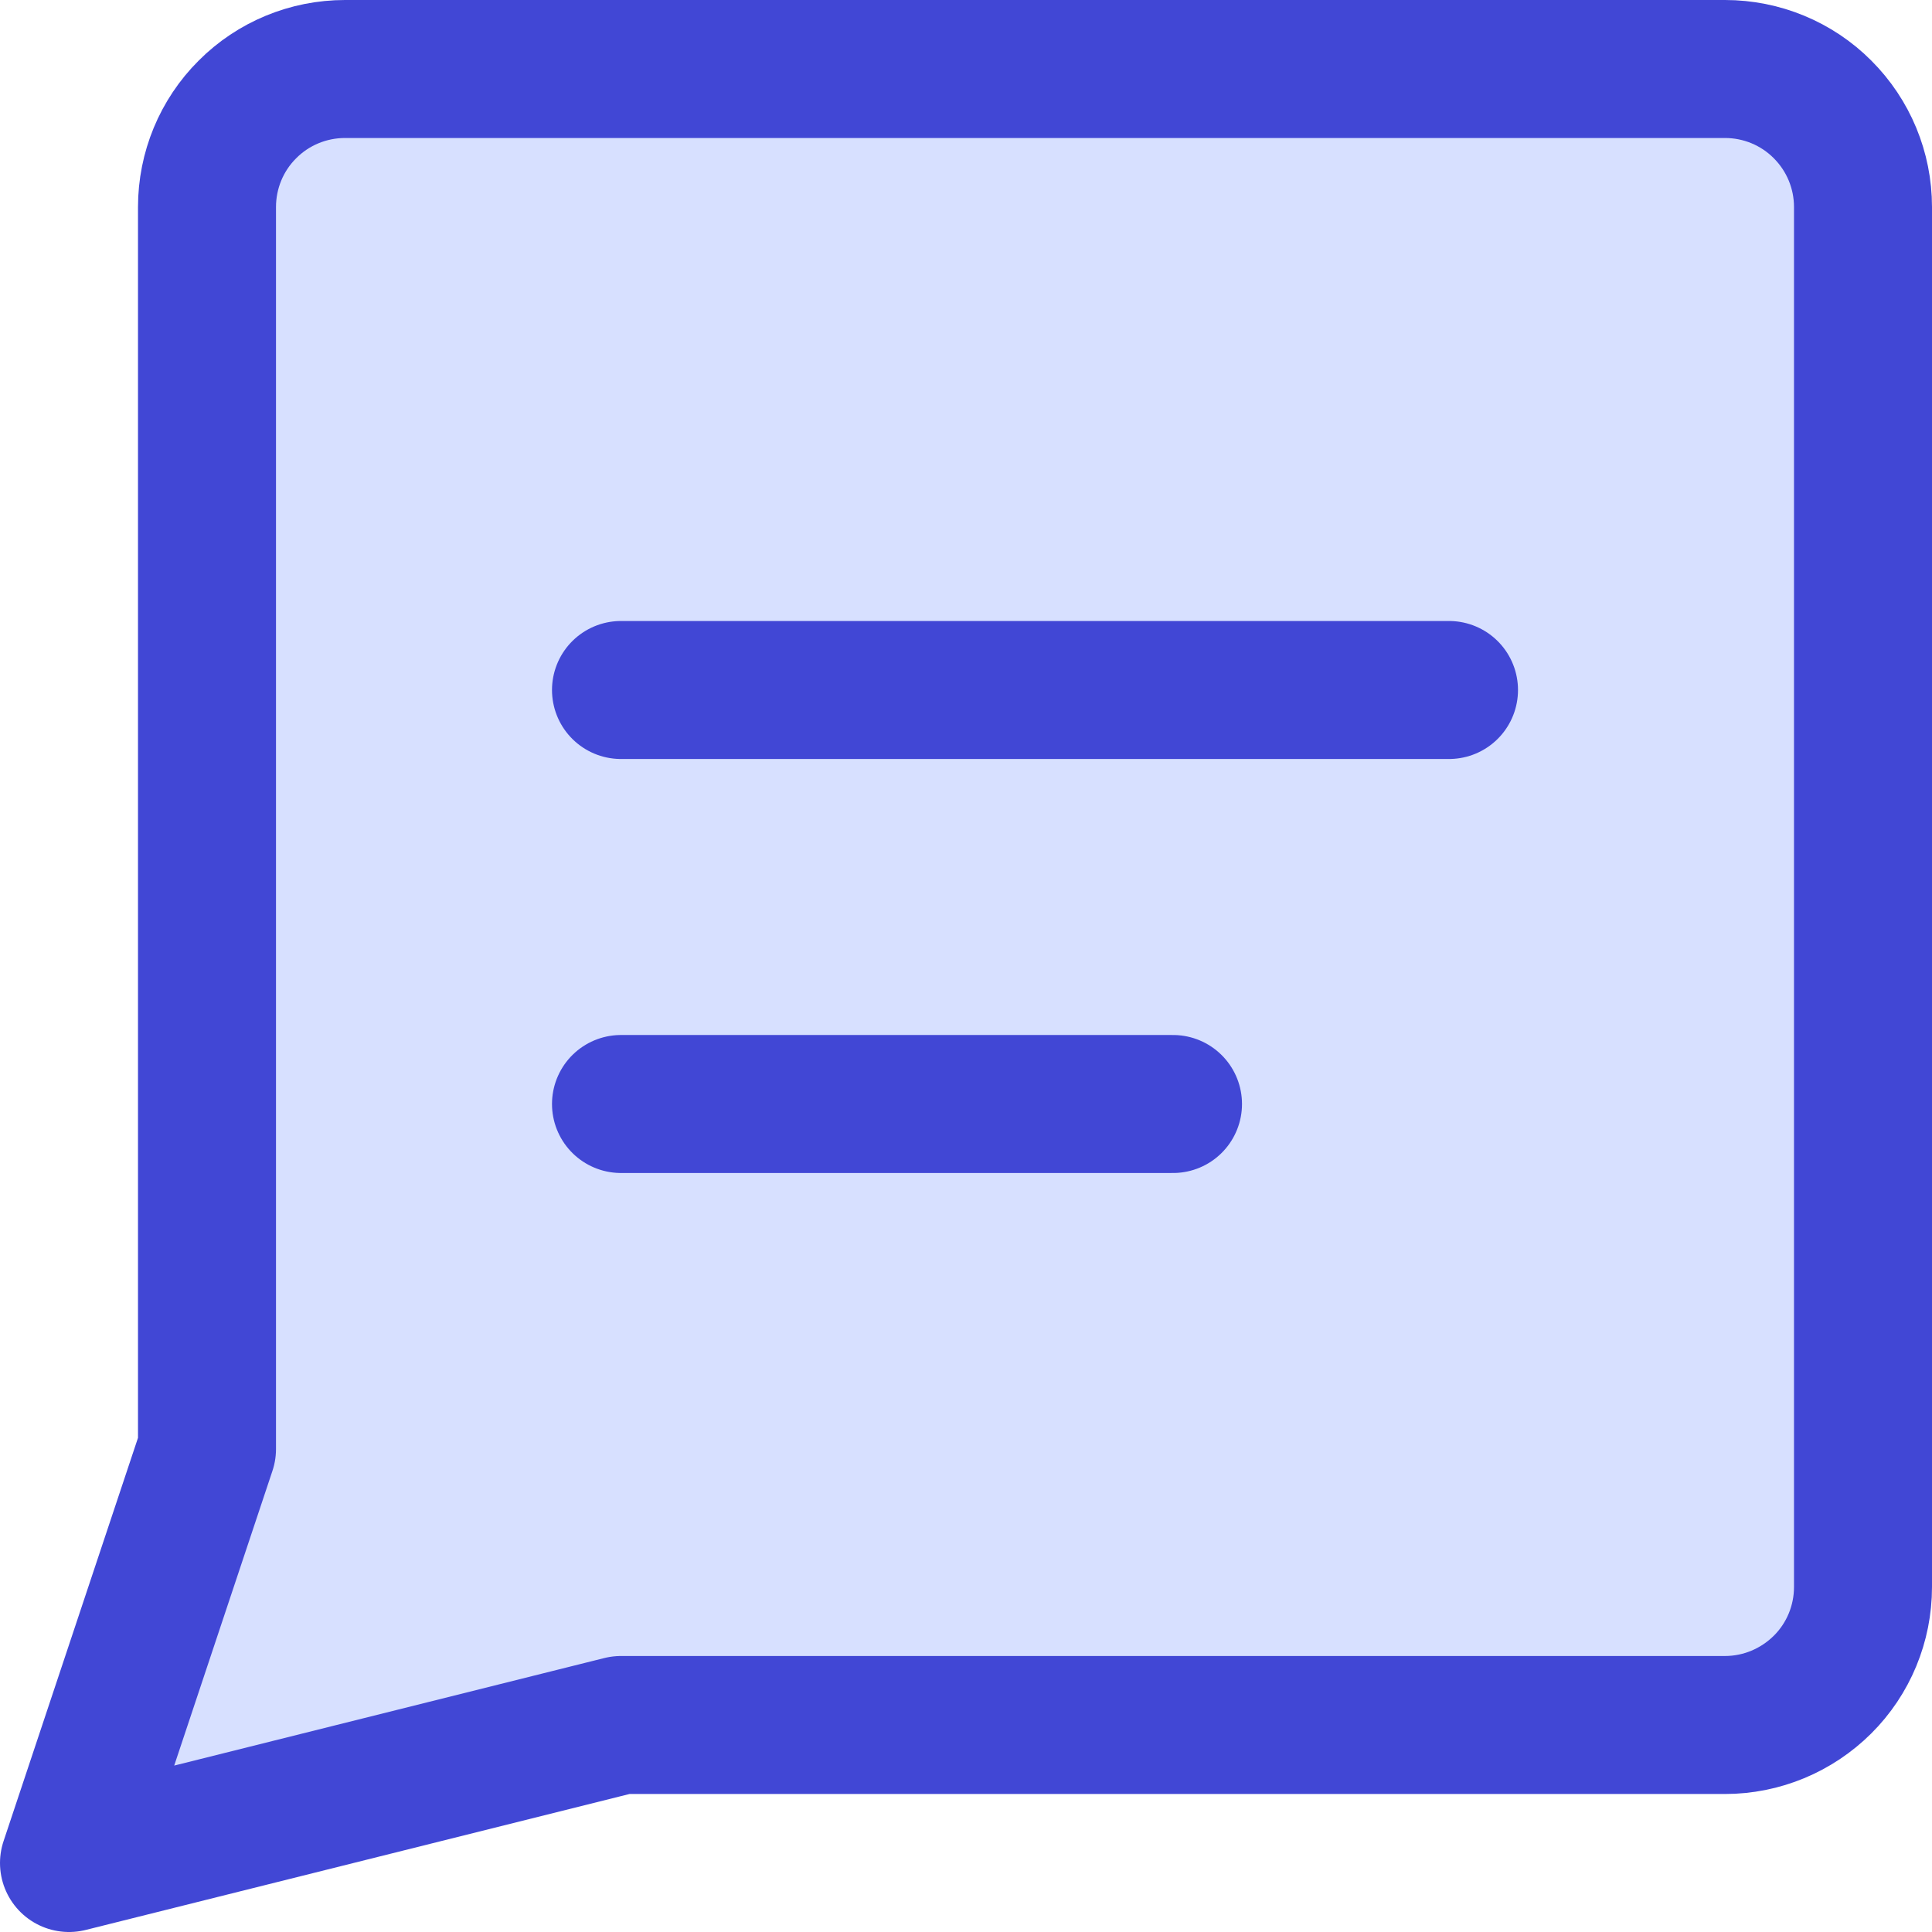
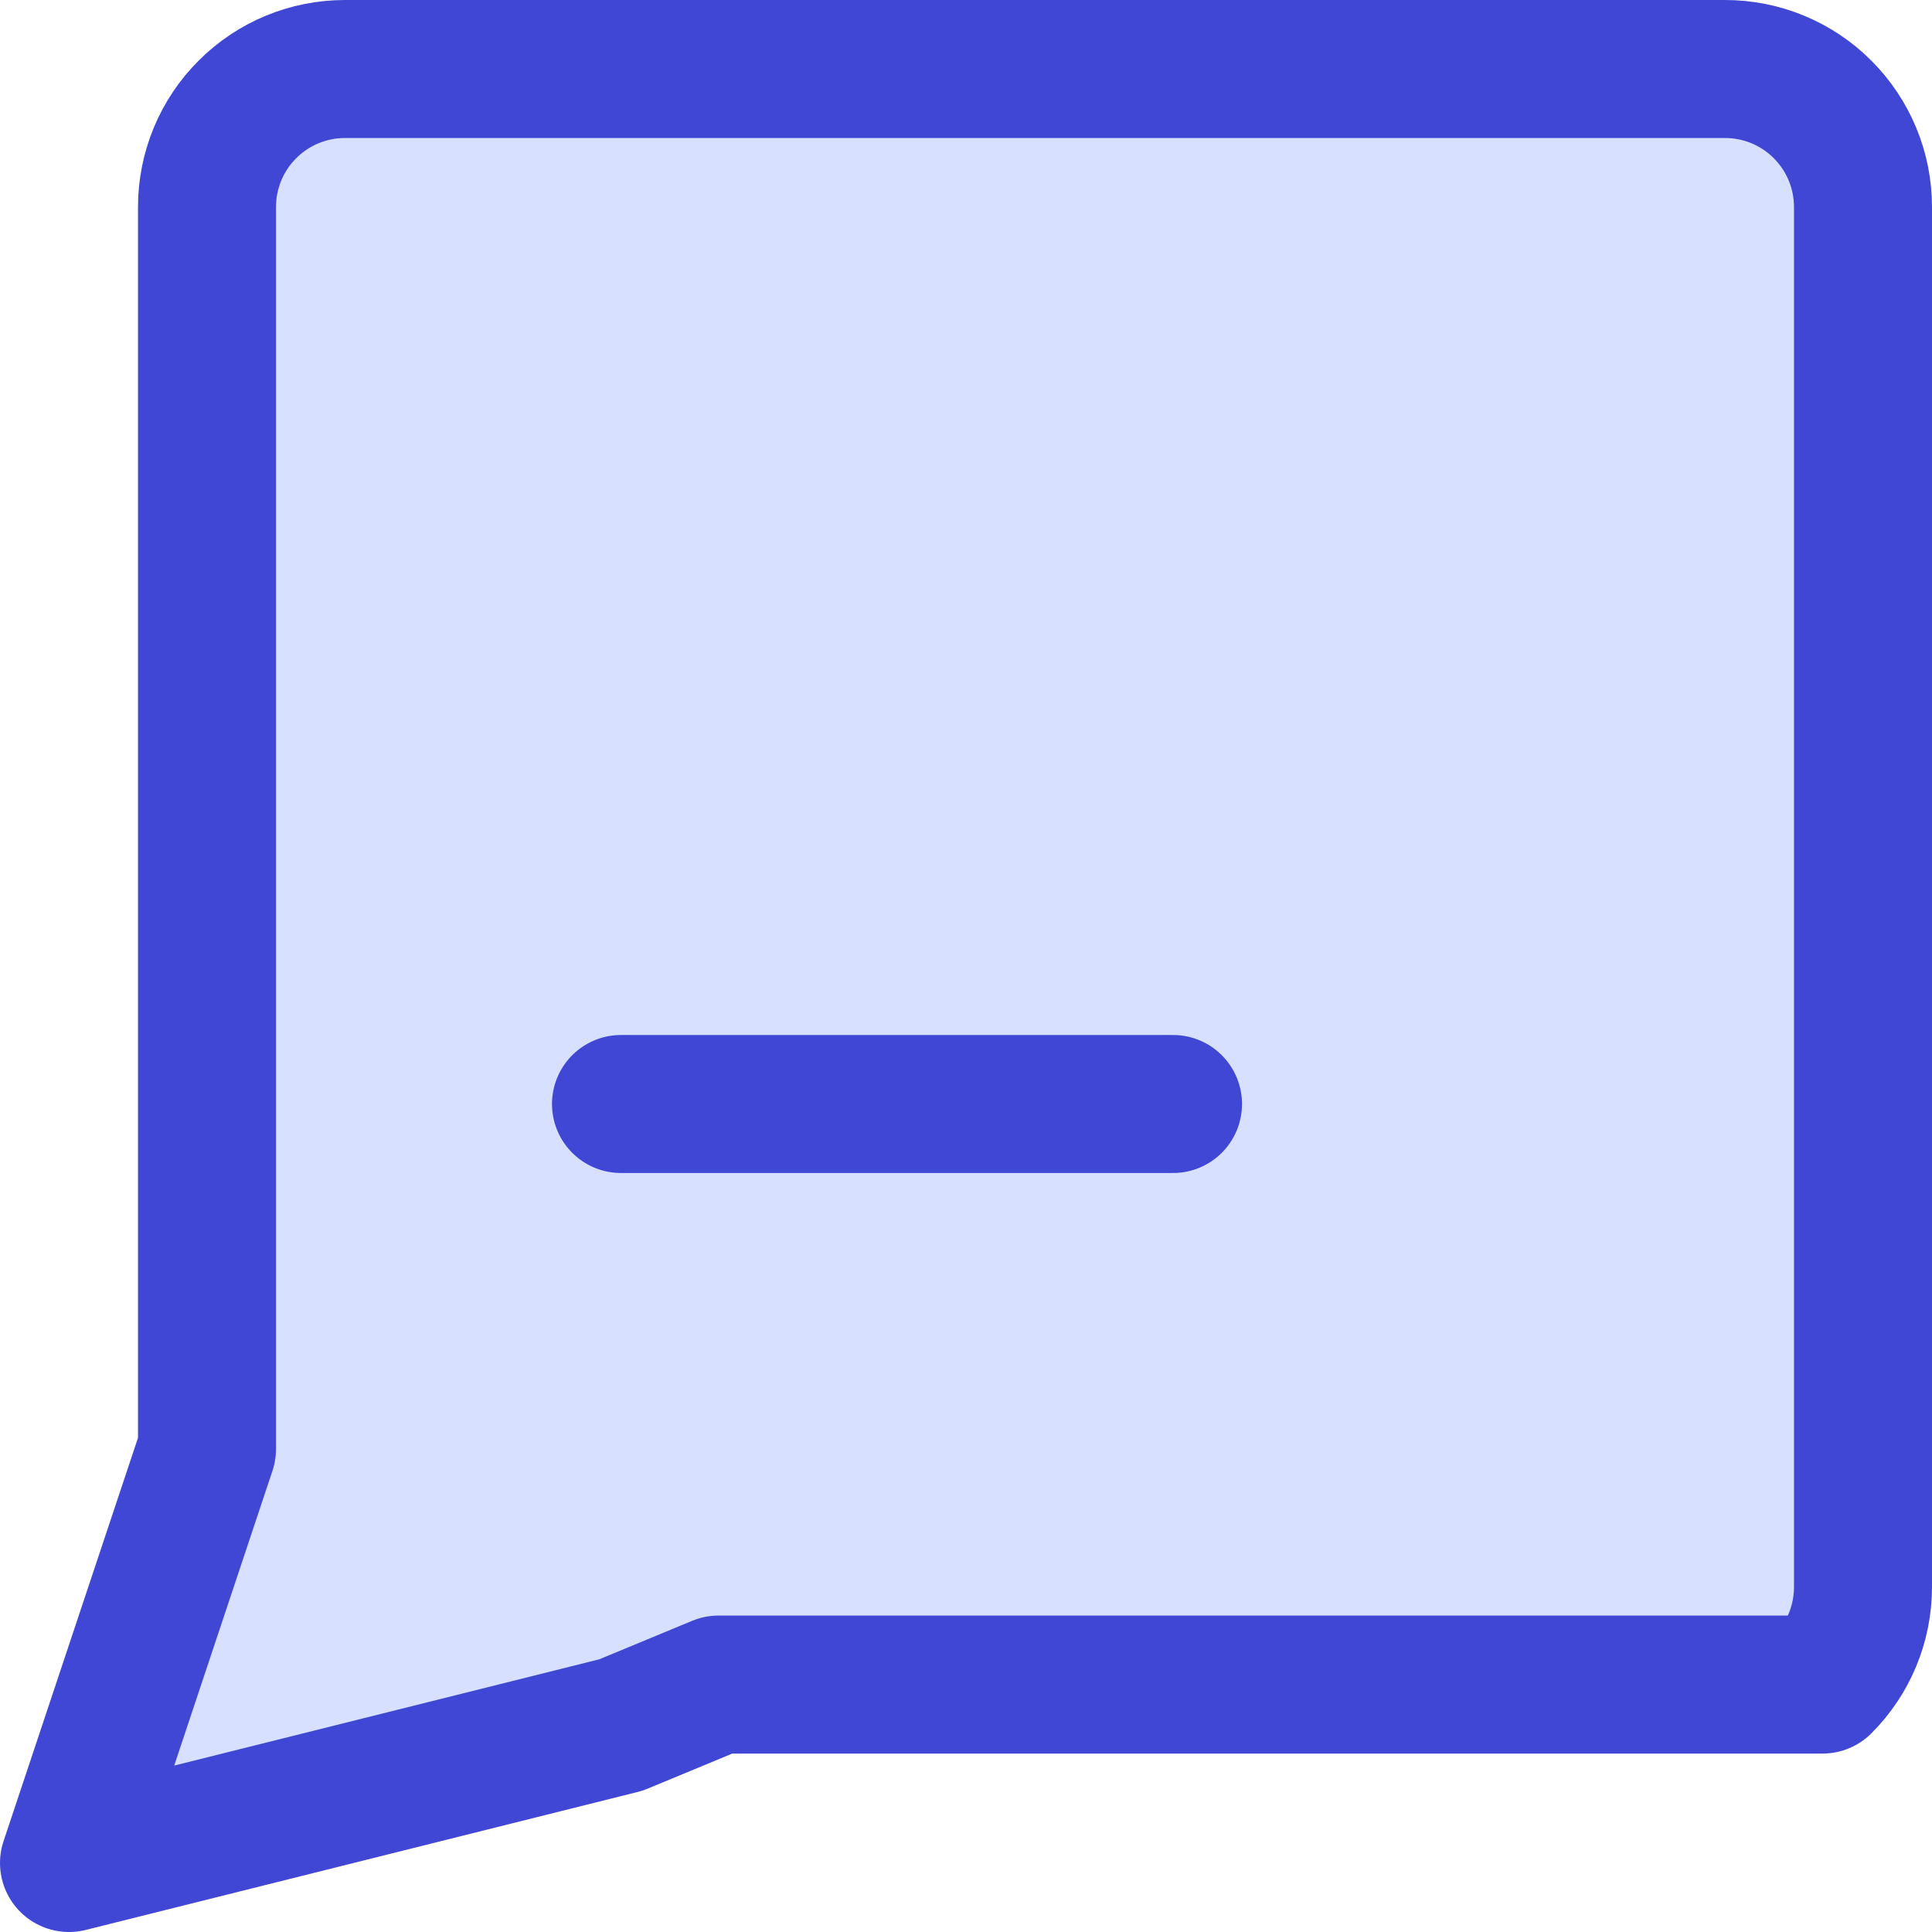
<svg xmlns="http://www.w3.org/2000/svg" fill="none" viewBox="0 0 14 14" id="Chat-Bubble-Text-Square--Streamline-Core">
  <desc>Chat Bubble Text Square Streamline Icon: https://streamlinehq.com</desc>
  <g id="chat-bubble-text-square--messages-message-bubble-text-square-chat">
    <path id="Vector" fill="#d7e0ff" d="m4.5 12.5 -4 1 1 -3v-9c0 -0.265 0.105 -0.52 0.293 -0.707C1.98 0.605 2.235 0.5 2.5 0.5h10c0.265 0 0.52 0.105 0.707 0.293 0.188 0.188 0.293 0.442 0.293 0.707v10c0 0.265 -0.105 0.52 -0.293 0.707s-0.442 0.293 -0.707 0.293h-8Z" stroke-width="1" />
-     <path id="Vector_2" stroke="#4147d5" stroke-linecap="round" stroke-linejoin="round" d="m4.5 12.5 -4 1 1 -3v-9c0 -0.265 0.105 -0.52 0.293 -0.707C1.98 0.605 2.235 0.5 2.5 0.5h10c0.265 0 0.52 0.105 0.707 0.293 0.188 0.188 0.293 0.442 0.293 0.707v10c0 0.265 -0.105 0.52 -0.293 0.707s-0.442 0.293 -0.707 0.293h-8Z" stroke-width="1" />
-     <path id="Vector_3" stroke="#4147d5" stroke-linecap="round" stroke-linejoin="round" d="M4.5 5h6" stroke-width="1" />
+     <path id="Vector_2" stroke="#4147d5" stroke-linecap="round" stroke-linejoin="round" d="m4.5 12.5 -4 1 1 -3v-9c0 -0.265 0.105 -0.52 0.293 -0.707C1.98 0.605 2.235 0.5 2.5 0.5h10c0.265 0 0.52 0.105 0.707 0.293 0.188 0.188 0.293 0.442 0.293 0.707v10c0 0.265 -0.105 0.52 -0.293 0.707h-8Z" stroke-width="1" />
    <path id="Vector_4" stroke="#4147d5" stroke-linecap="round" stroke-linejoin="round" d="M4.5 8h4" stroke-width="1" />
  </g>
</svg>